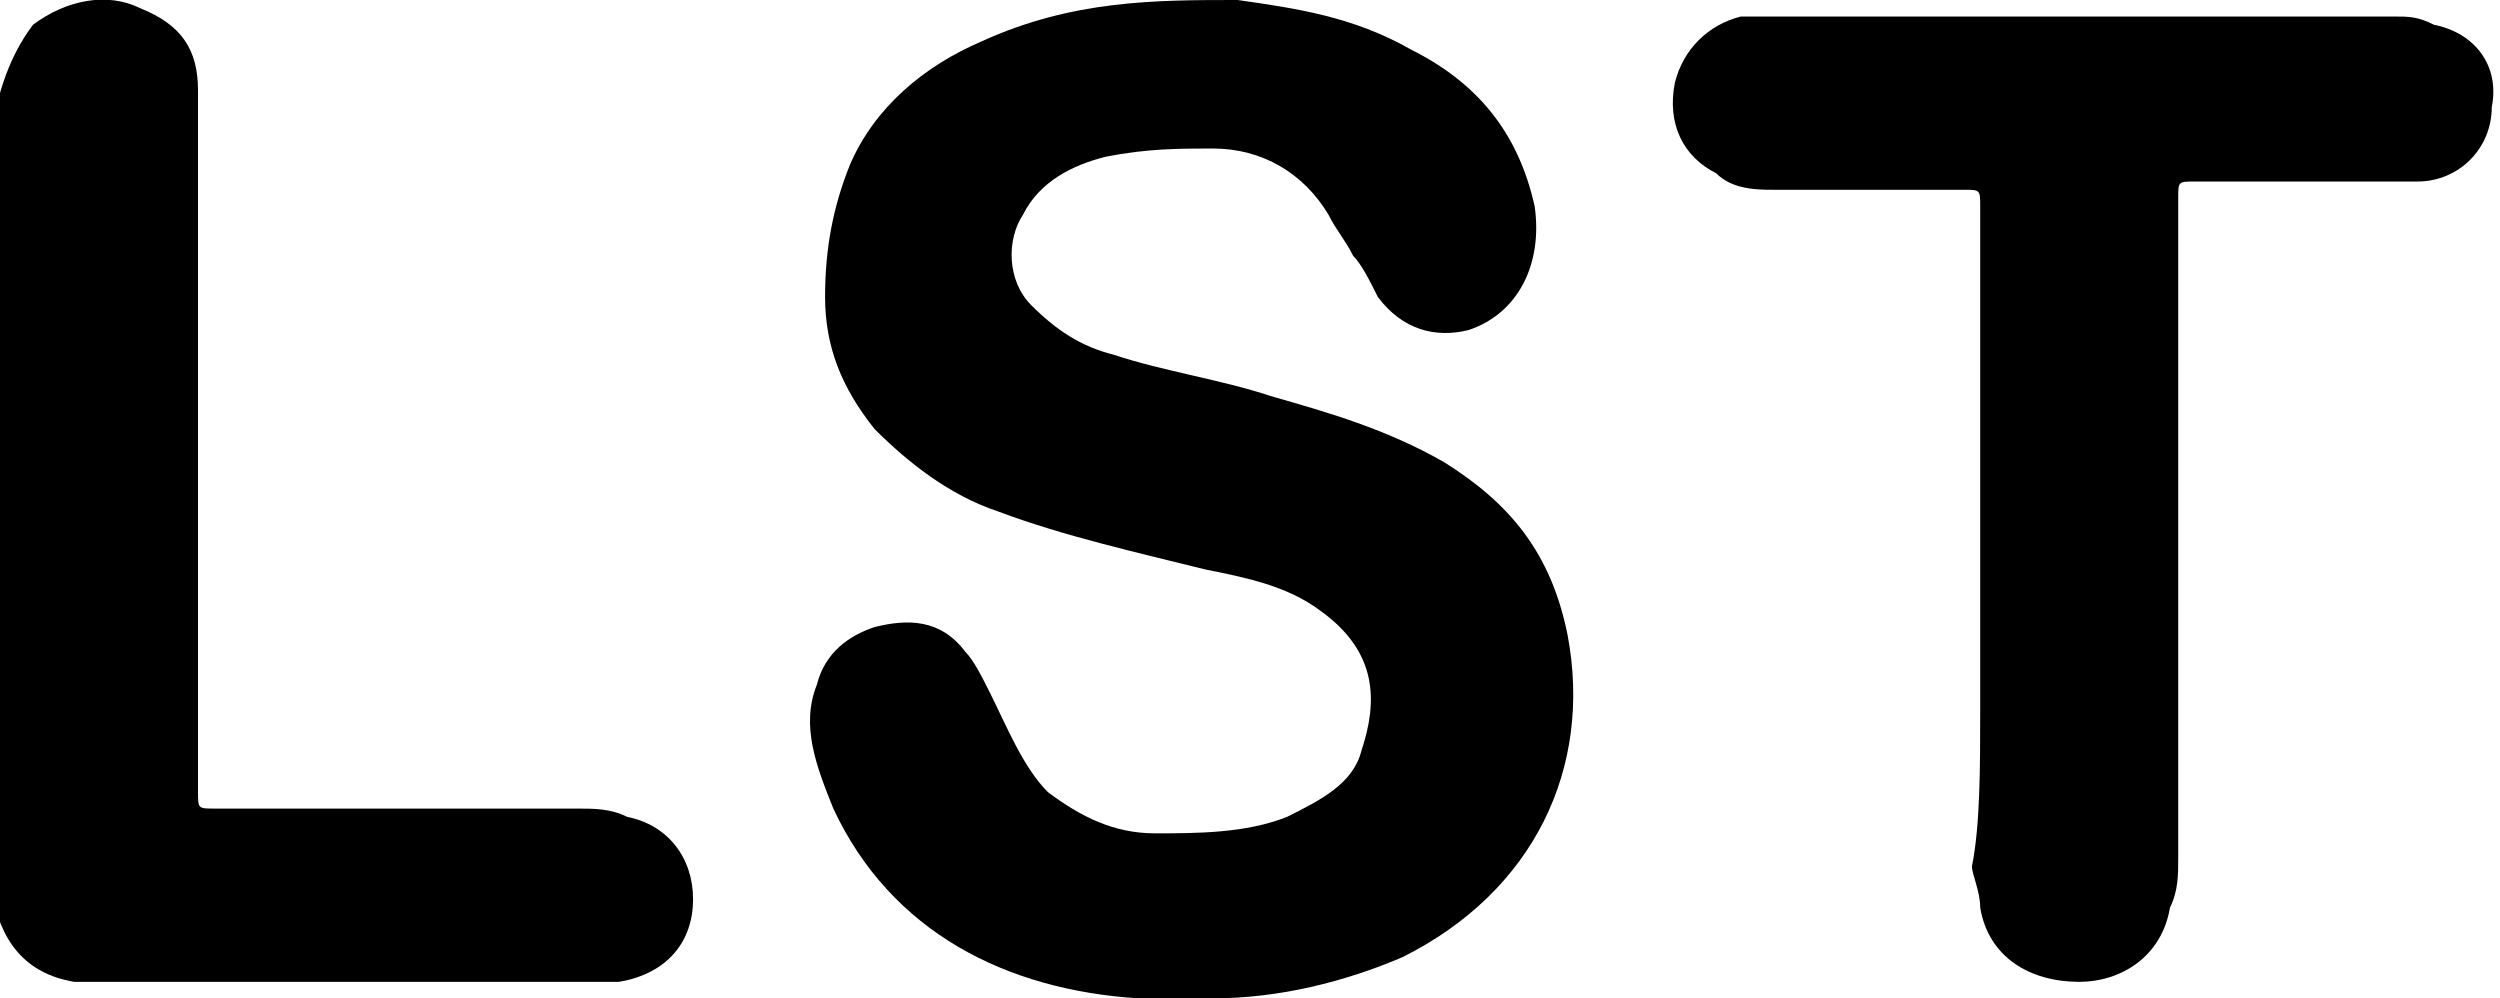
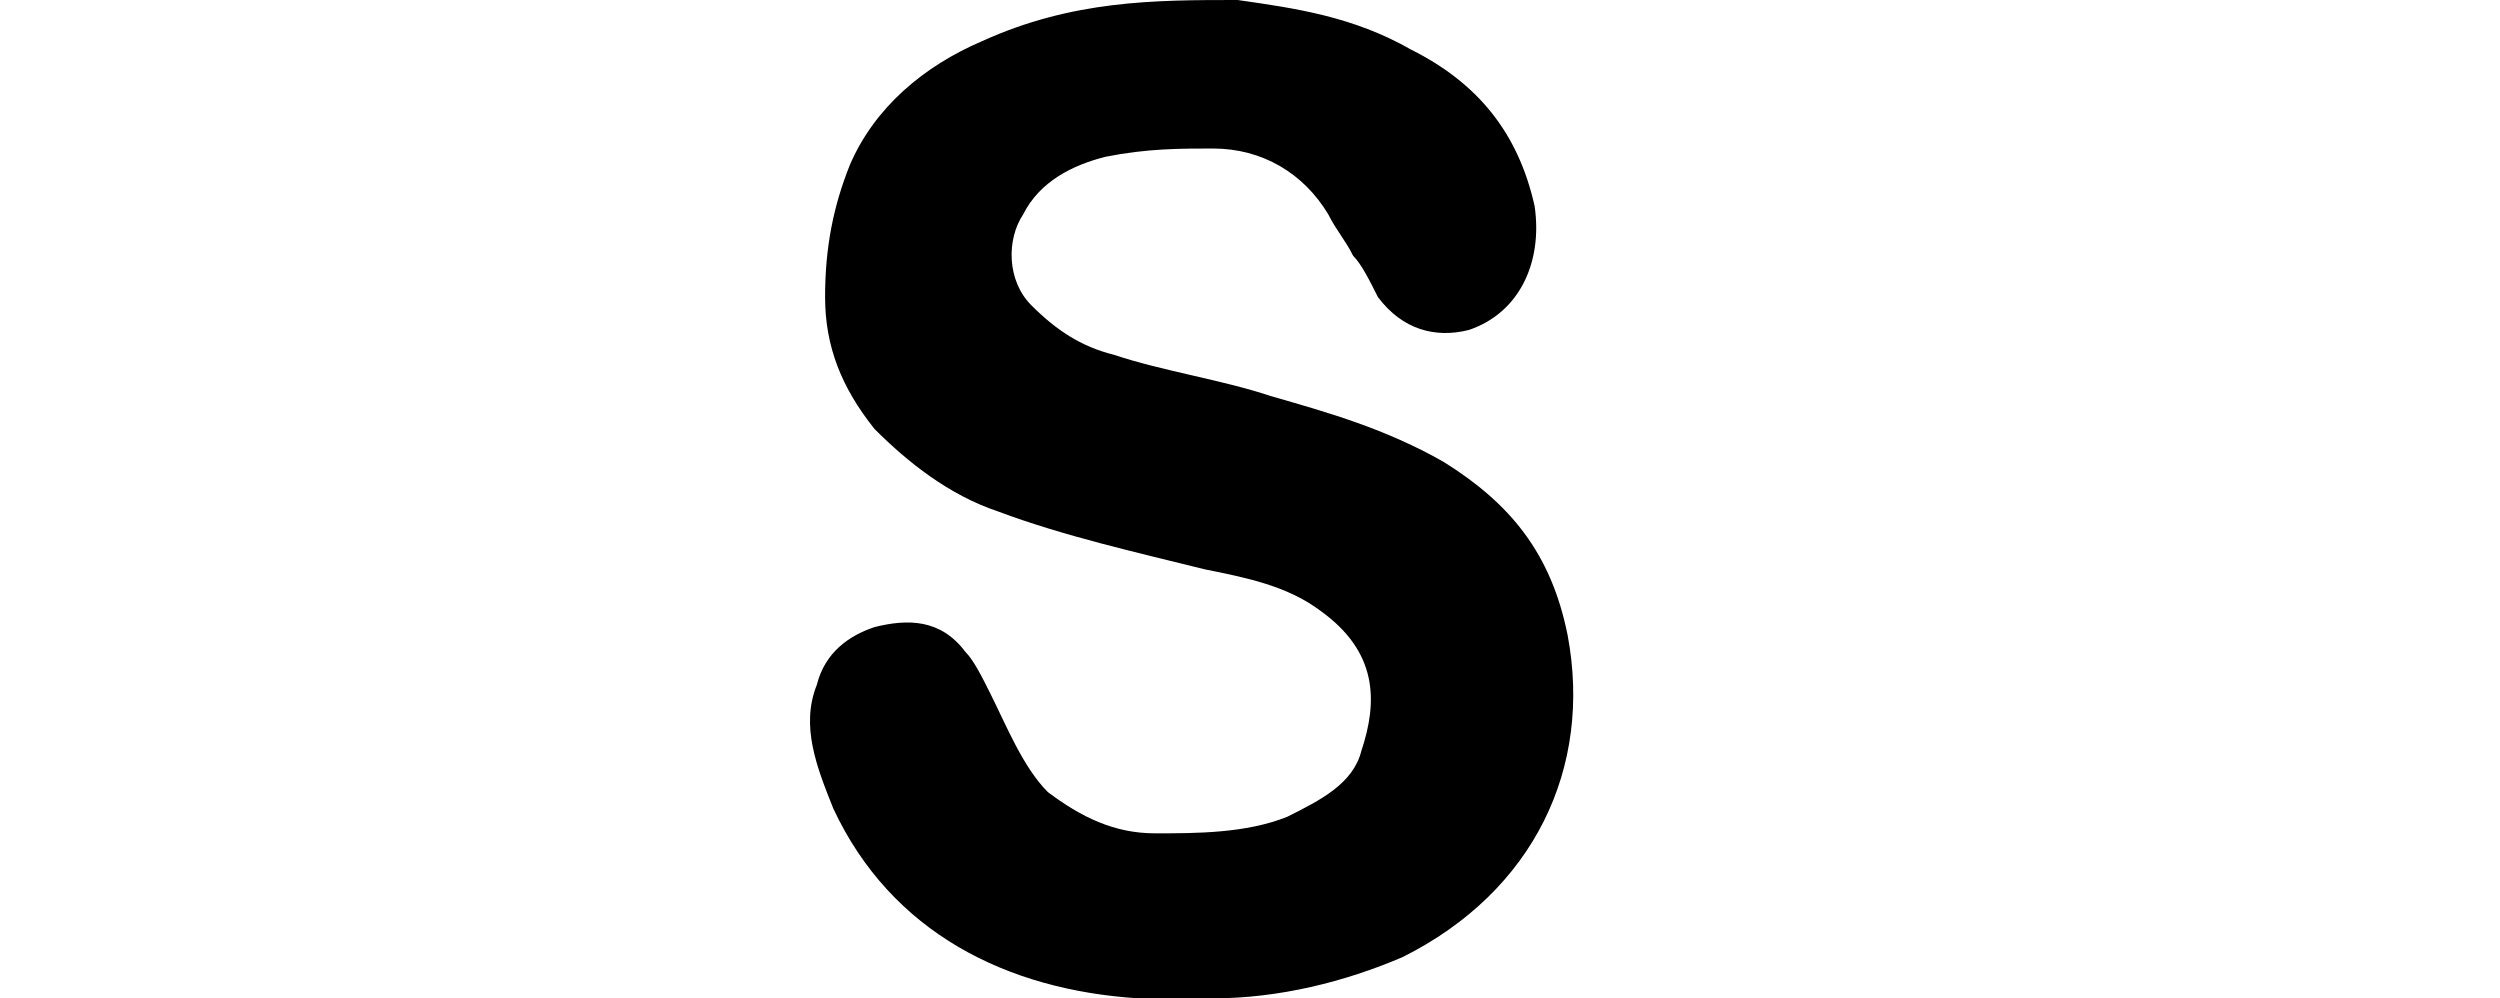
<svg xmlns="http://www.w3.org/2000/svg" version="1.1" id="Layer_1" x="0px" y="0px" viewBox="0 0 30.3 12.1" style="enable-background:new 0 0 30.3 12.1;" xml:space="preserve">
  <path d="M13.8,12.1c-1.6-0.1-3-0.8-3.7-2.3C9.9,9.3,9.7,8.8,9.9,8.3c0.1-0.4,0.4-0.6,0.7-0.7c0.4-0.1,0.8-0.1,1.1,0.3  C11.8,8,11.9,8.2,12,8.4c0.2,0.4,0.4,0.9,0.7,1.2c0.4,0.3,0.8,0.5,1.3,0.5c0.5,0,1.1,0,1.6-0.2c0.4-0.2,0.8-0.4,0.9-0.8  c0.2-0.6,0.2-1.2-0.5-1.7c-0.4-0.3-0.9-0.4-1.4-0.5c-0.8-0.2-1.7-0.4-2.5-0.7c-0.6-0.2-1.1-0.6-1.5-1c-0.4-0.5-0.6-1-0.6-1.6  C10,3,10.1,2.5,10.3,2c0.3-0.7,0.9-1.2,1.6-1.5C13,0,14,0,15,0c0.7,0.1,1.4,0.2,2.1,0.6c0.8,0.4,1.3,1,1.5,1.9  c0.1,0.7-0.2,1.3-0.8,1.5c-0.4,0.1-0.8,0-1.1-0.4c-0.1-0.2-0.2-0.4-0.3-0.5c-0.1-0.2-0.2-0.3-0.3-0.5c-0.3-0.5-0.8-0.8-1.4-0.8  c-0.4,0-0.8,0-1.3,0.1c-0.4,0.1-0.8,0.3-1,0.7c-0.2,0.3-0.2,0.8,0.1,1.1c0.3,0.3,0.6,0.5,1,0.6c0.6,0.2,1.3,0.3,1.9,0.5  c0.7,0.2,1.4,0.4,2.1,0.8c0.8,0.5,1.3,1.1,1.5,2.1c0.3,1.6-0.4,3.1-2,3.9c-0.7,0.3-1.5,0.5-2.3,0.5C14.5,12.1,14.1,12.1,13.8,12.1z" />
-   <path d="M24,8.6c0-2,0-4.1,0-6.1c0-0.2,0-0.2-0.2-0.2c-0.8,0-1.5,0-2.3,0c-0.2,0-0.5,0-0.7-0.2c-0.4-0.2-0.6-0.6-0.5-1.1  c0.1-0.4,0.4-0.7,0.8-0.8c0.1,0,0.3,0,0.4,0c2.5,0,5,0,7.5,0c0.2,0,0.3,0,0.5,0.1c0.5,0.1,0.8,0.5,0.7,1c0,0.5-0.4,0.9-0.9,0.9  c-0.1,0-0.3,0-0.4,0c-0.8,0-1.5,0-2.3,0c-0.2,0-0.2,0-0.2,0.2c0,2.7,0,5.3,0,8c0,0.2,0,0.4-0.1,0.6c-0.1,0.6-0.6,0.9-1.1,0.9  c-0.6,0-1.1-0.3-1.2-0.9c0-0.2-0.1-0.4-0.1-0.5C24,10,24,9.3,24,8.6" />
-   <path d="M0.4,0.3C0.8,0,1.3-0.1,1.7,0.1c0.5,0.2,0.7,0.5,0.7,1c0,0.2,0,0.3,0,0.5c0,2.7,0,5.3,0,8c0,0.2,0,0.2,0.2,0.2  c1.5,0,2.9,0,4.4,0c0.2,0,0.4,0,0.6,0.1c0.5,0.1,0.8,0.5,0.8,1c0,0.5-0.3,0.9-0.9,1c-0.1,0-0.3,0-0.4,0c-1.9,0-3.8,0-5.7,0  c-0.2,0-0.3,0-0.5,0c-0.6-0.1-0.9-0.5-1-1.1c0-0.2,0-0.4,0-0.6c0-2.9,0-5.8,0-8.7C0,1.1,0.1,0.7,0.4,0.3z" />
</svg>